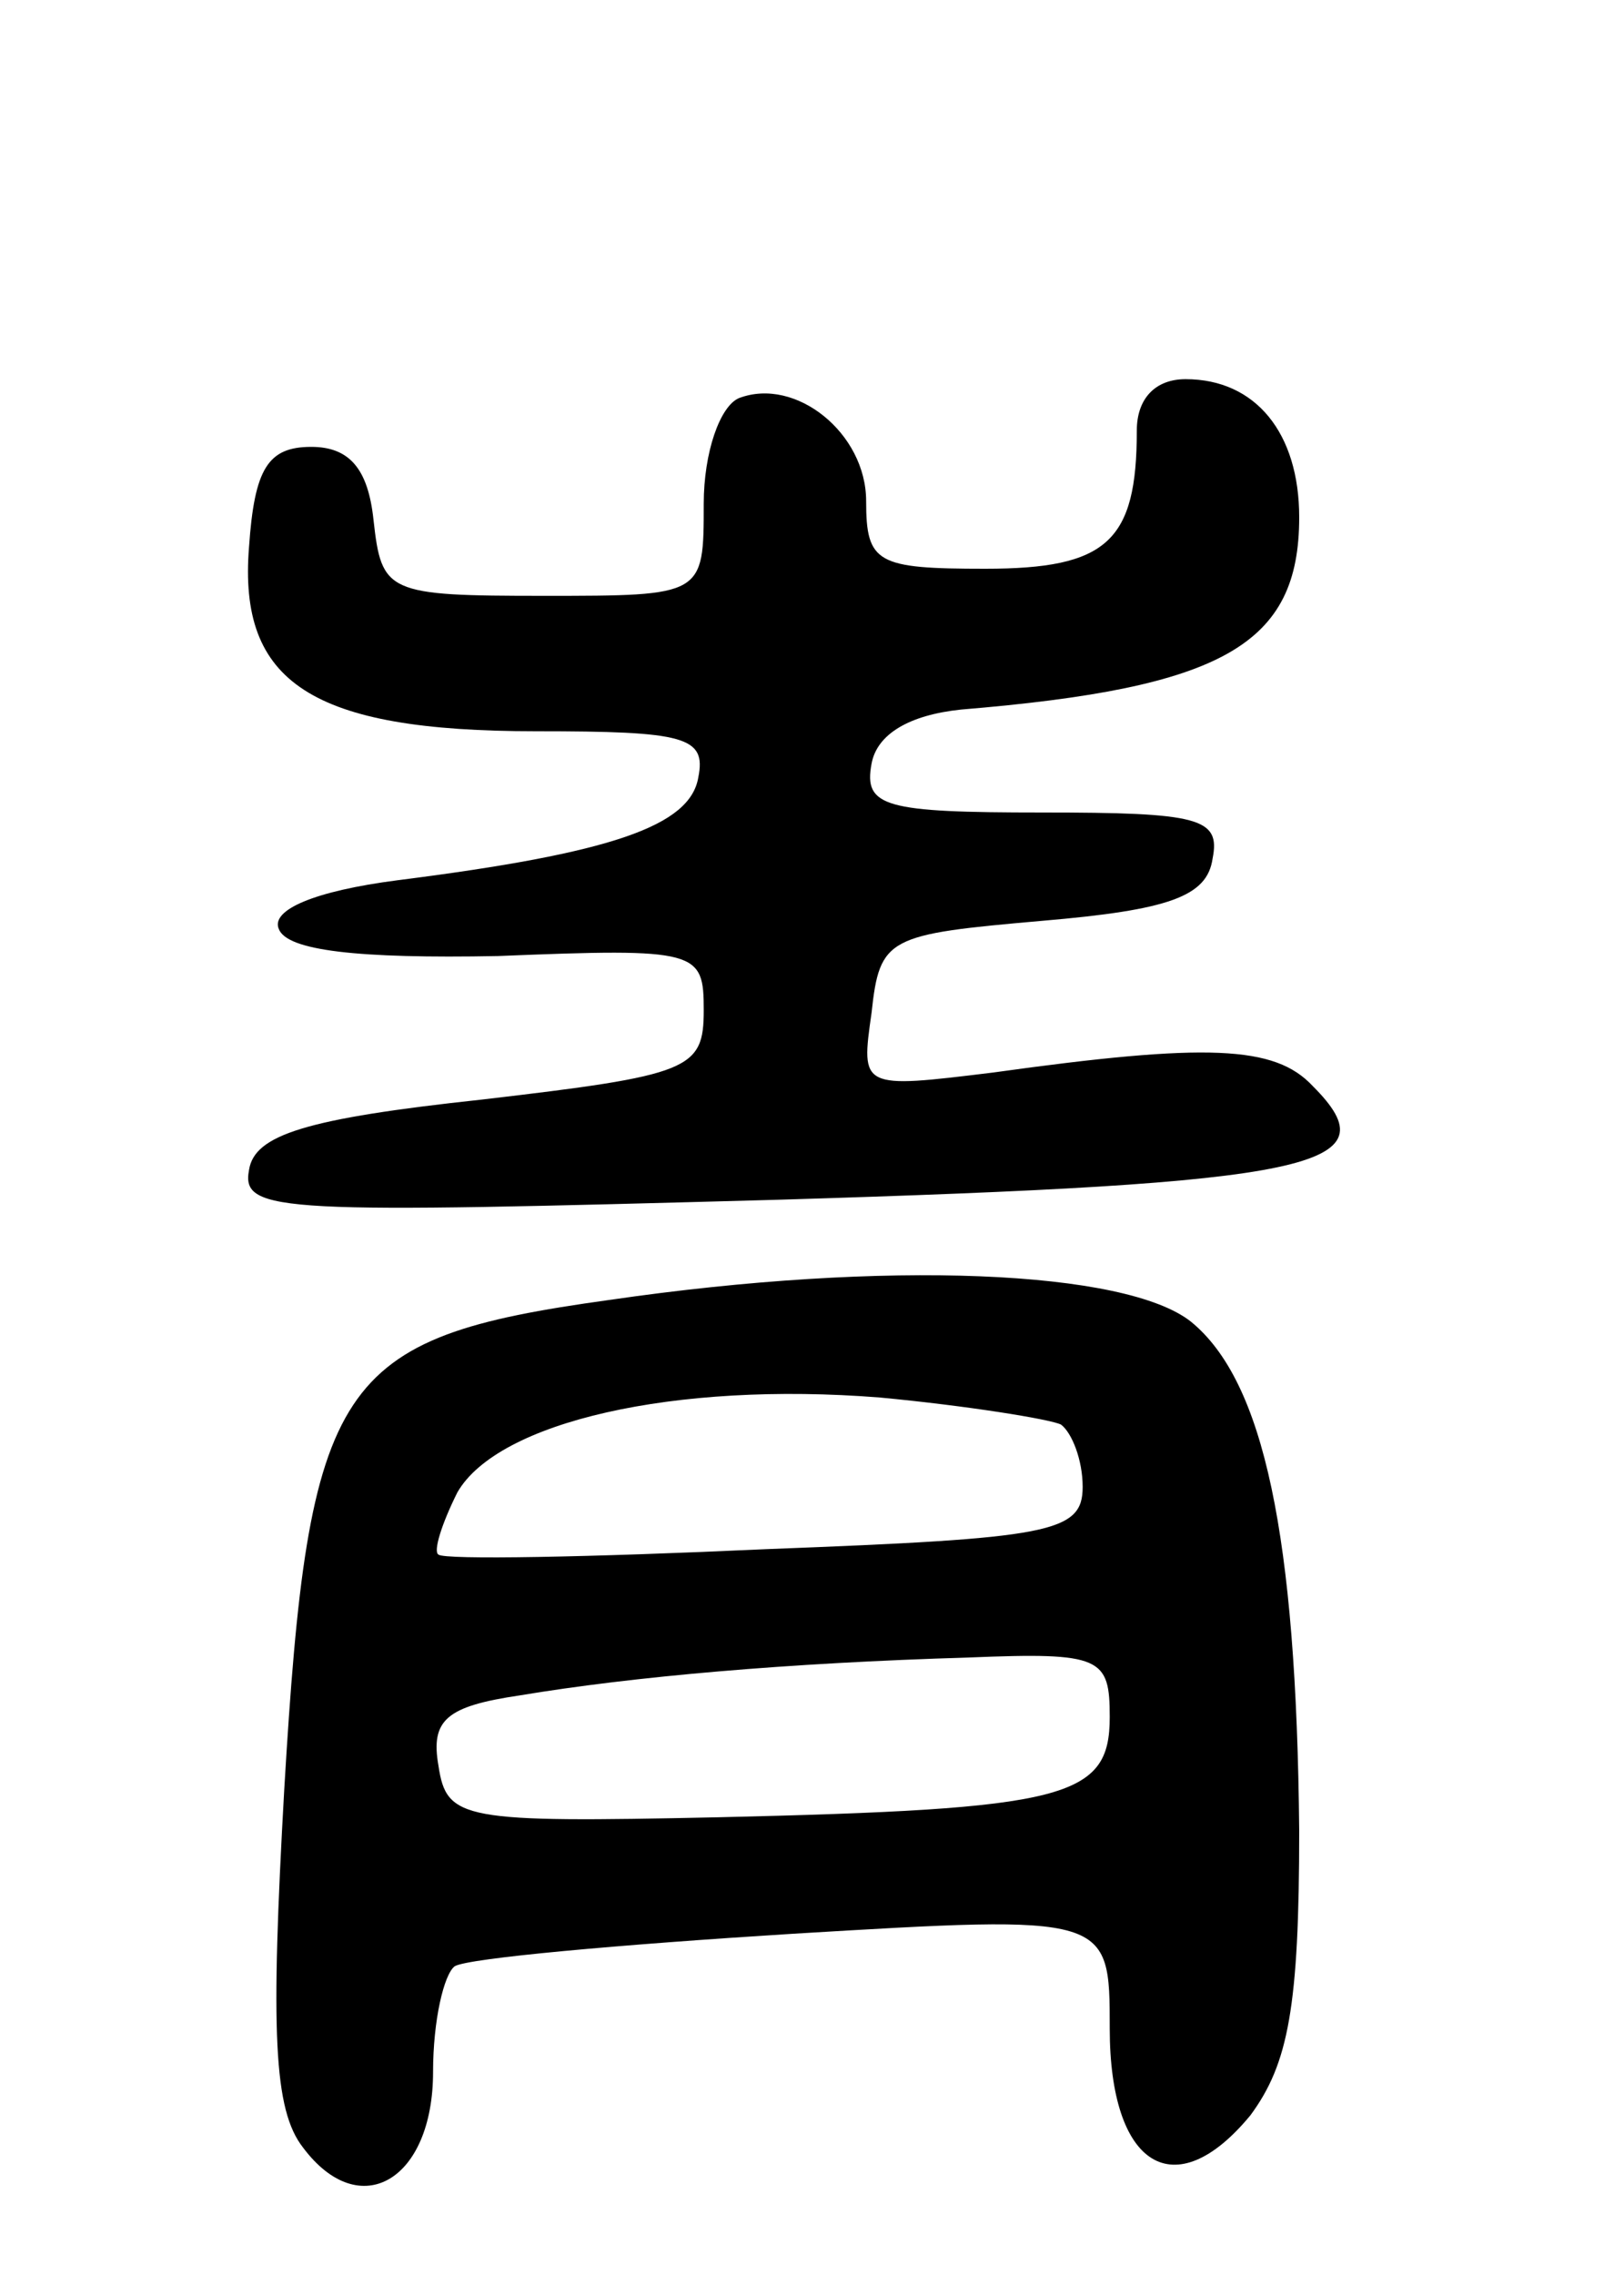
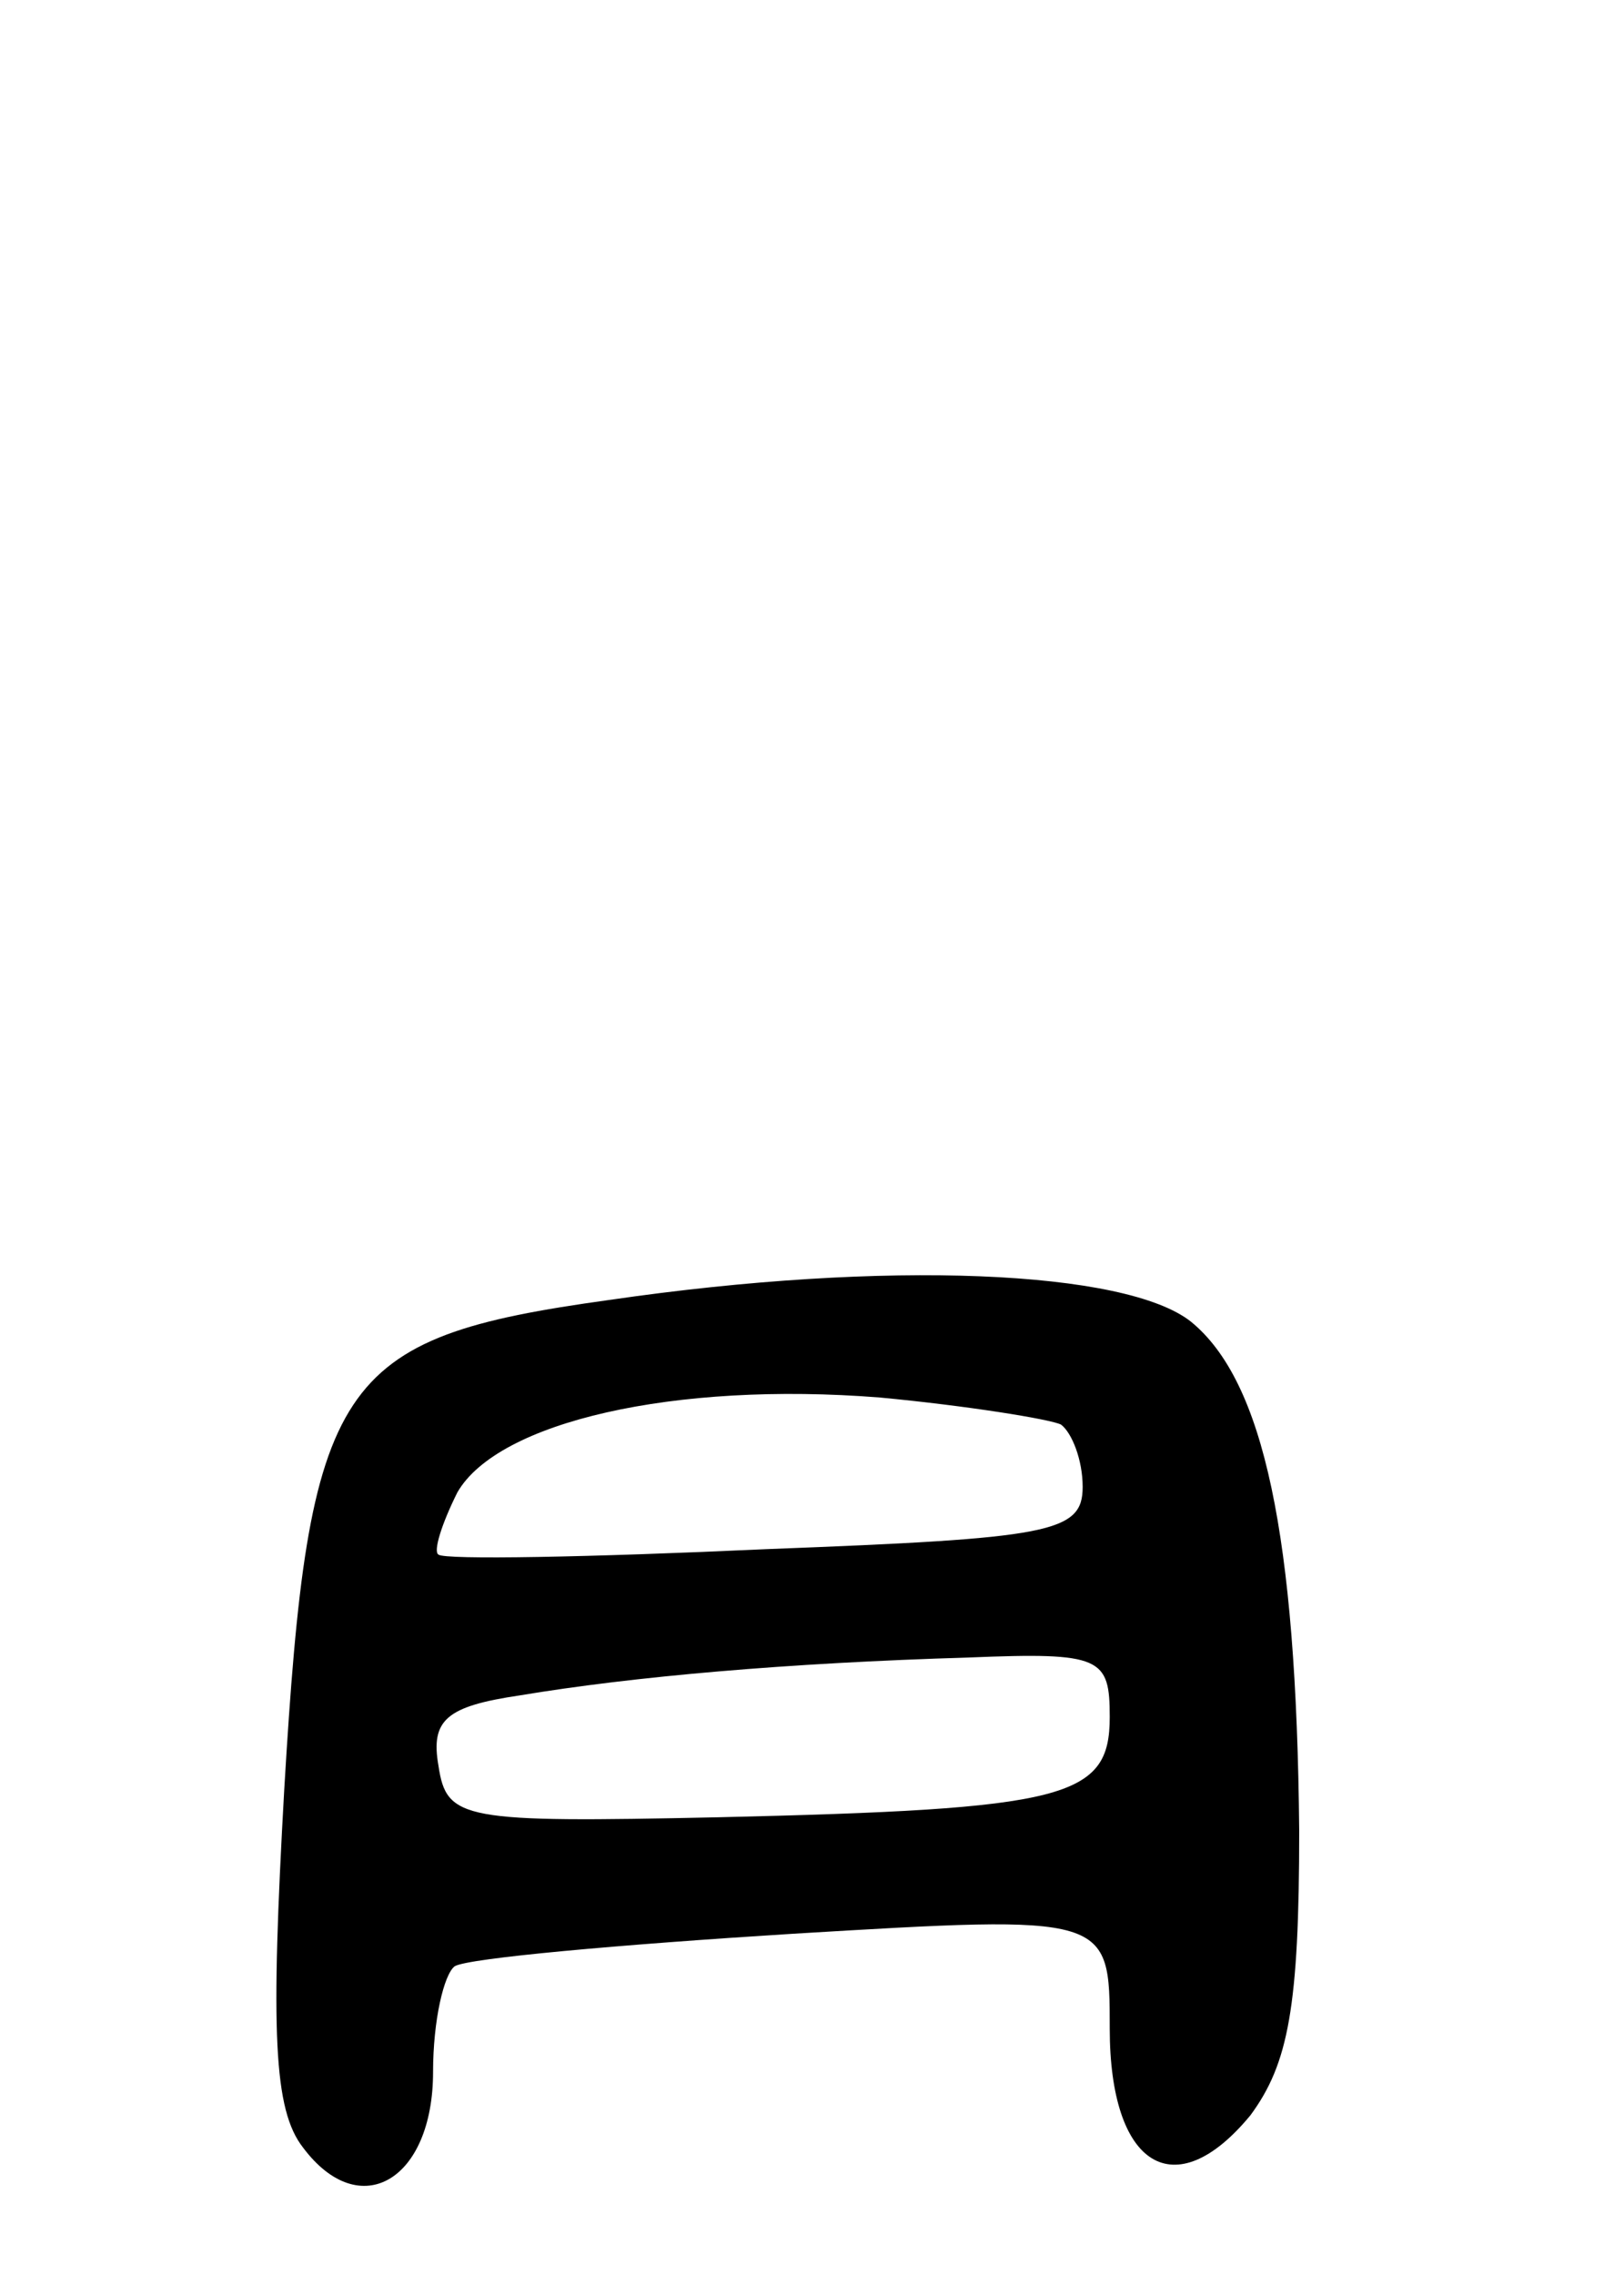
<svg xmlns="http://www.w3.org/2000/svg" version="1.0" width="60" height="84" viewBox="0 0 60 84">
  <g transform="translate(0,84) scale(0.1,-0.1)">
-     <path d="M273 693 c-7 -3 -13 -20 -13 -39 0 -34 0 -34 -59 -34 -58 0 -60 1 -63 28 -2 19 -9 27 -23 27 -16 0 -21 -8 -23 -37 -4 -50 23 -68 106 -68 55 0 63 -2 60 -17 -3 -18 -32 -28 -111 -38 -31 -4 -47 -11 -44 -18 3 -8 29 -11 81 -10 74 3 76 2 76 -20 0 -22 -5 -24 -82 -33 -65 -7 -84 -13 -86 -26 -3 -16 12 -16 195 -11 199 6 228 12 198 42 -14 15 -39 16 -118 5 -49 -6 -49 -6 -45 22 3 28 6 29 63 34 47 4 61 9 63 23 3 15 -5 17 -63 17 -58 0 -66 2 -63 18 2 11 14 18 33 20 97 8 125 24 125 71 0 31 -16 51 -42 51 -11 0 -18 -7 -18 -19 0 -41 -11 -51 -56 -51 -40 0 -44 2 -44 25 0 25 -26 46 -47 38z" />
    <path d="M225 360 c-101 -14 -111 -29 -120 -181 -5 -89 -4 -118 7 -132 21 -28 48 -12 48 28 0 19 4 36 8 39 5 3 61 8 125 12 117 7 117 7 117 -35 0 -51 24 -66 52 -32 14 19 18 40 18 105 -1 109 -13 166 -40 188 -24 19 -112 23 -215 8z m167 -46 c4 -3 8 -13 8 -23 0 -17 -12 -19 -117 -23 -65 -3 -119 -4 -121 -2 -2 1 1 11 7 23 15 26 80 41 156 35 32 -3 63 -8 67 -10z m18 -108 c0 -30 -16 -34 -145 -37 -94 -2 -100 -1 -103 19 -3 17 3 22 30 26 42 7 99 12 166 14 49 2 52 0 52 -22z" />
  </g>
</svg>